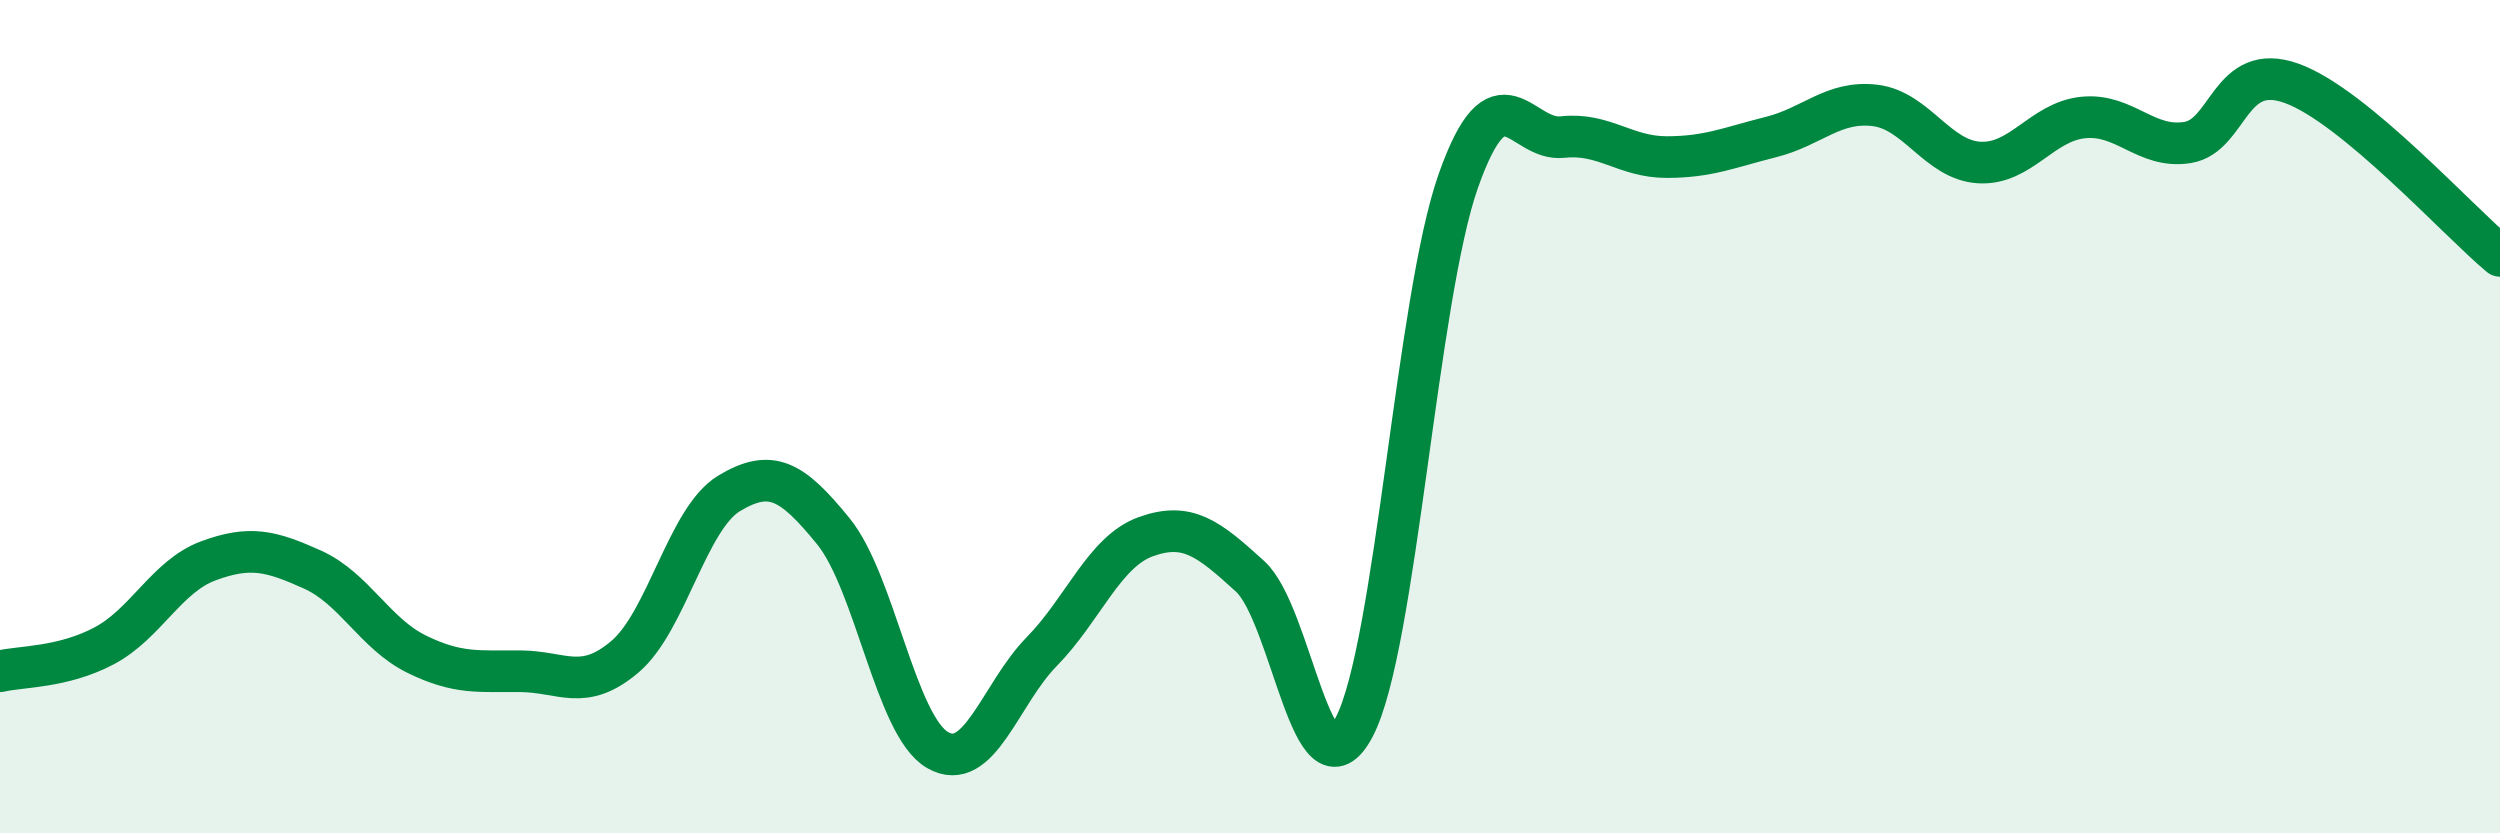
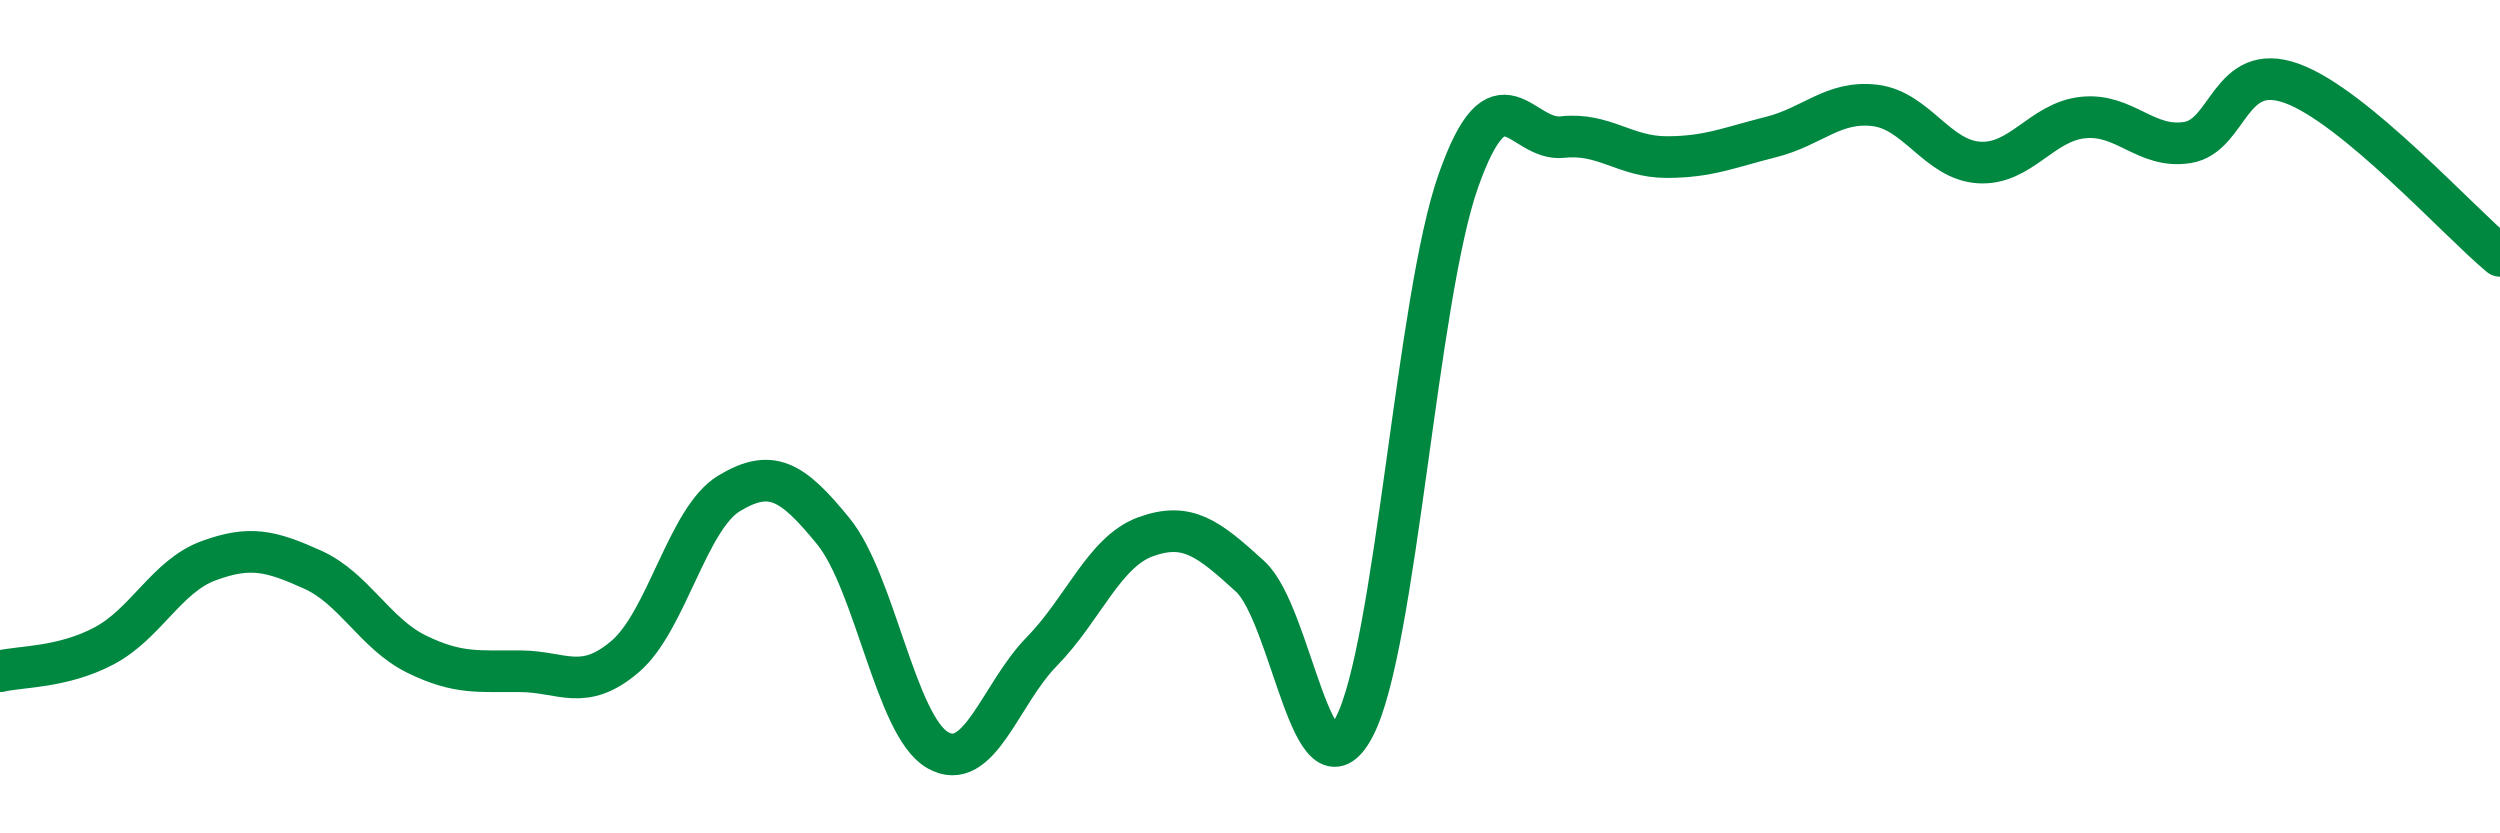
<svg xmlns="http://www.w3.org/2000/svg" width="60" height="20" viewBox="0 0 60 20">
-   <path d="M 0,16.11 C 0.5,15.99 1.5,16.03 2.5,15.5 C 3.5,14.97 4,13.83 5,13.46 C 6,13.09 6.5,13.22 7.5,13.67 C 8.5,14.12 9,15.21 10,15.7 C 11,16.19 11.5,16.1 12.5,16.11 C 13.5,16.12 14,16.61 15,15.76 C 16,14.91 16.5,12.44 17.5,11.84 C 18.5,11.24 19,11.52 20,12.75 C 21,13.98 21.5,17.42 22.5,18 C 23.5,18.58 24,16.66 25,15.64 C 26,14.62 26.5,13.24 27.5,12.88 C 28.5,12.52 29,12.92 30,13.83 C 31,14.74 31.5,19.35 32.5,17.45 C 33.5,15.55 34,7.17 35,4.34 C 36,1.51 36.5,3.4 37.5,3.29 C 38.5,3.18 39,3.77 40,3.77 C 41,3.77 41.5,3.54 42.5,3.29 C 43.5,3.04 44,2.41 45,2.53 C 46,2.65 46.5,3.84 47.5,3.9 C 48.5,3.96 49,2.92 50,2.82 C 51,2.72 51.5,3.58 52.5,3.42 C 53.5,3.26 53.5,1.46 55,2 C 56.5,2.54 59,5.31 60,6.14L60 20L0 20Z" fill="#008740" opacity="0.1" stroke-linecap="round" stroke-linejoin="round" />
  <path d="M 0,16.11 C 0.5,15.99 1.5,16.03 2.5,15.5 C 3.5,14.97 4,13.83 5,13.46 C 6,13.09 6.5,13.22 7.5,13.67 C 8.5,14.12 9,15.21 10,15.7 C 11,16.19 11.5,16.1 12.5,16.11 C 13.5,16.12 14,16.61 15,15.76 C 16,14.91 16.5,12.44 17.5,11.84 C 18.5,11.24 19,11.52 20,12.75 C 21,13.98 21.5,17.42 22.5,18 C 23.5,18.58 24,16.66 25,15.64 C 26,14.62 26.5,13.24 27.5,12.88 C 28.5,12.52 29,12.92 30,13.83 C 31,14.74 31.5,19.35 32.5,17.45 C 33.5,15.55 34,7.17 35,4.34 C 36,1.51 36.5,3.4 37.5,3.29 C 38.5,3.18 39,3.77 40,3.77 C 41,3.77 41.5,3.54 42.5,3.29 C 43.5,3.04 44,2.41 45,2.53 C 46,2.65 46.5,3.84 47.5,3.9 C 48.5,3.96 49,2.92 50,2.82 C 51,2.72 51.5,3.58 52.5,3.42 C 53.5,3.26 53.5,1.46 55,2 C 56.5,2.54 59,5.31 60,6.14" stroke="#008740" stroke-width="1" fill="none" stroke-linecap="round" stroke-linejoin="round" />
</svg>